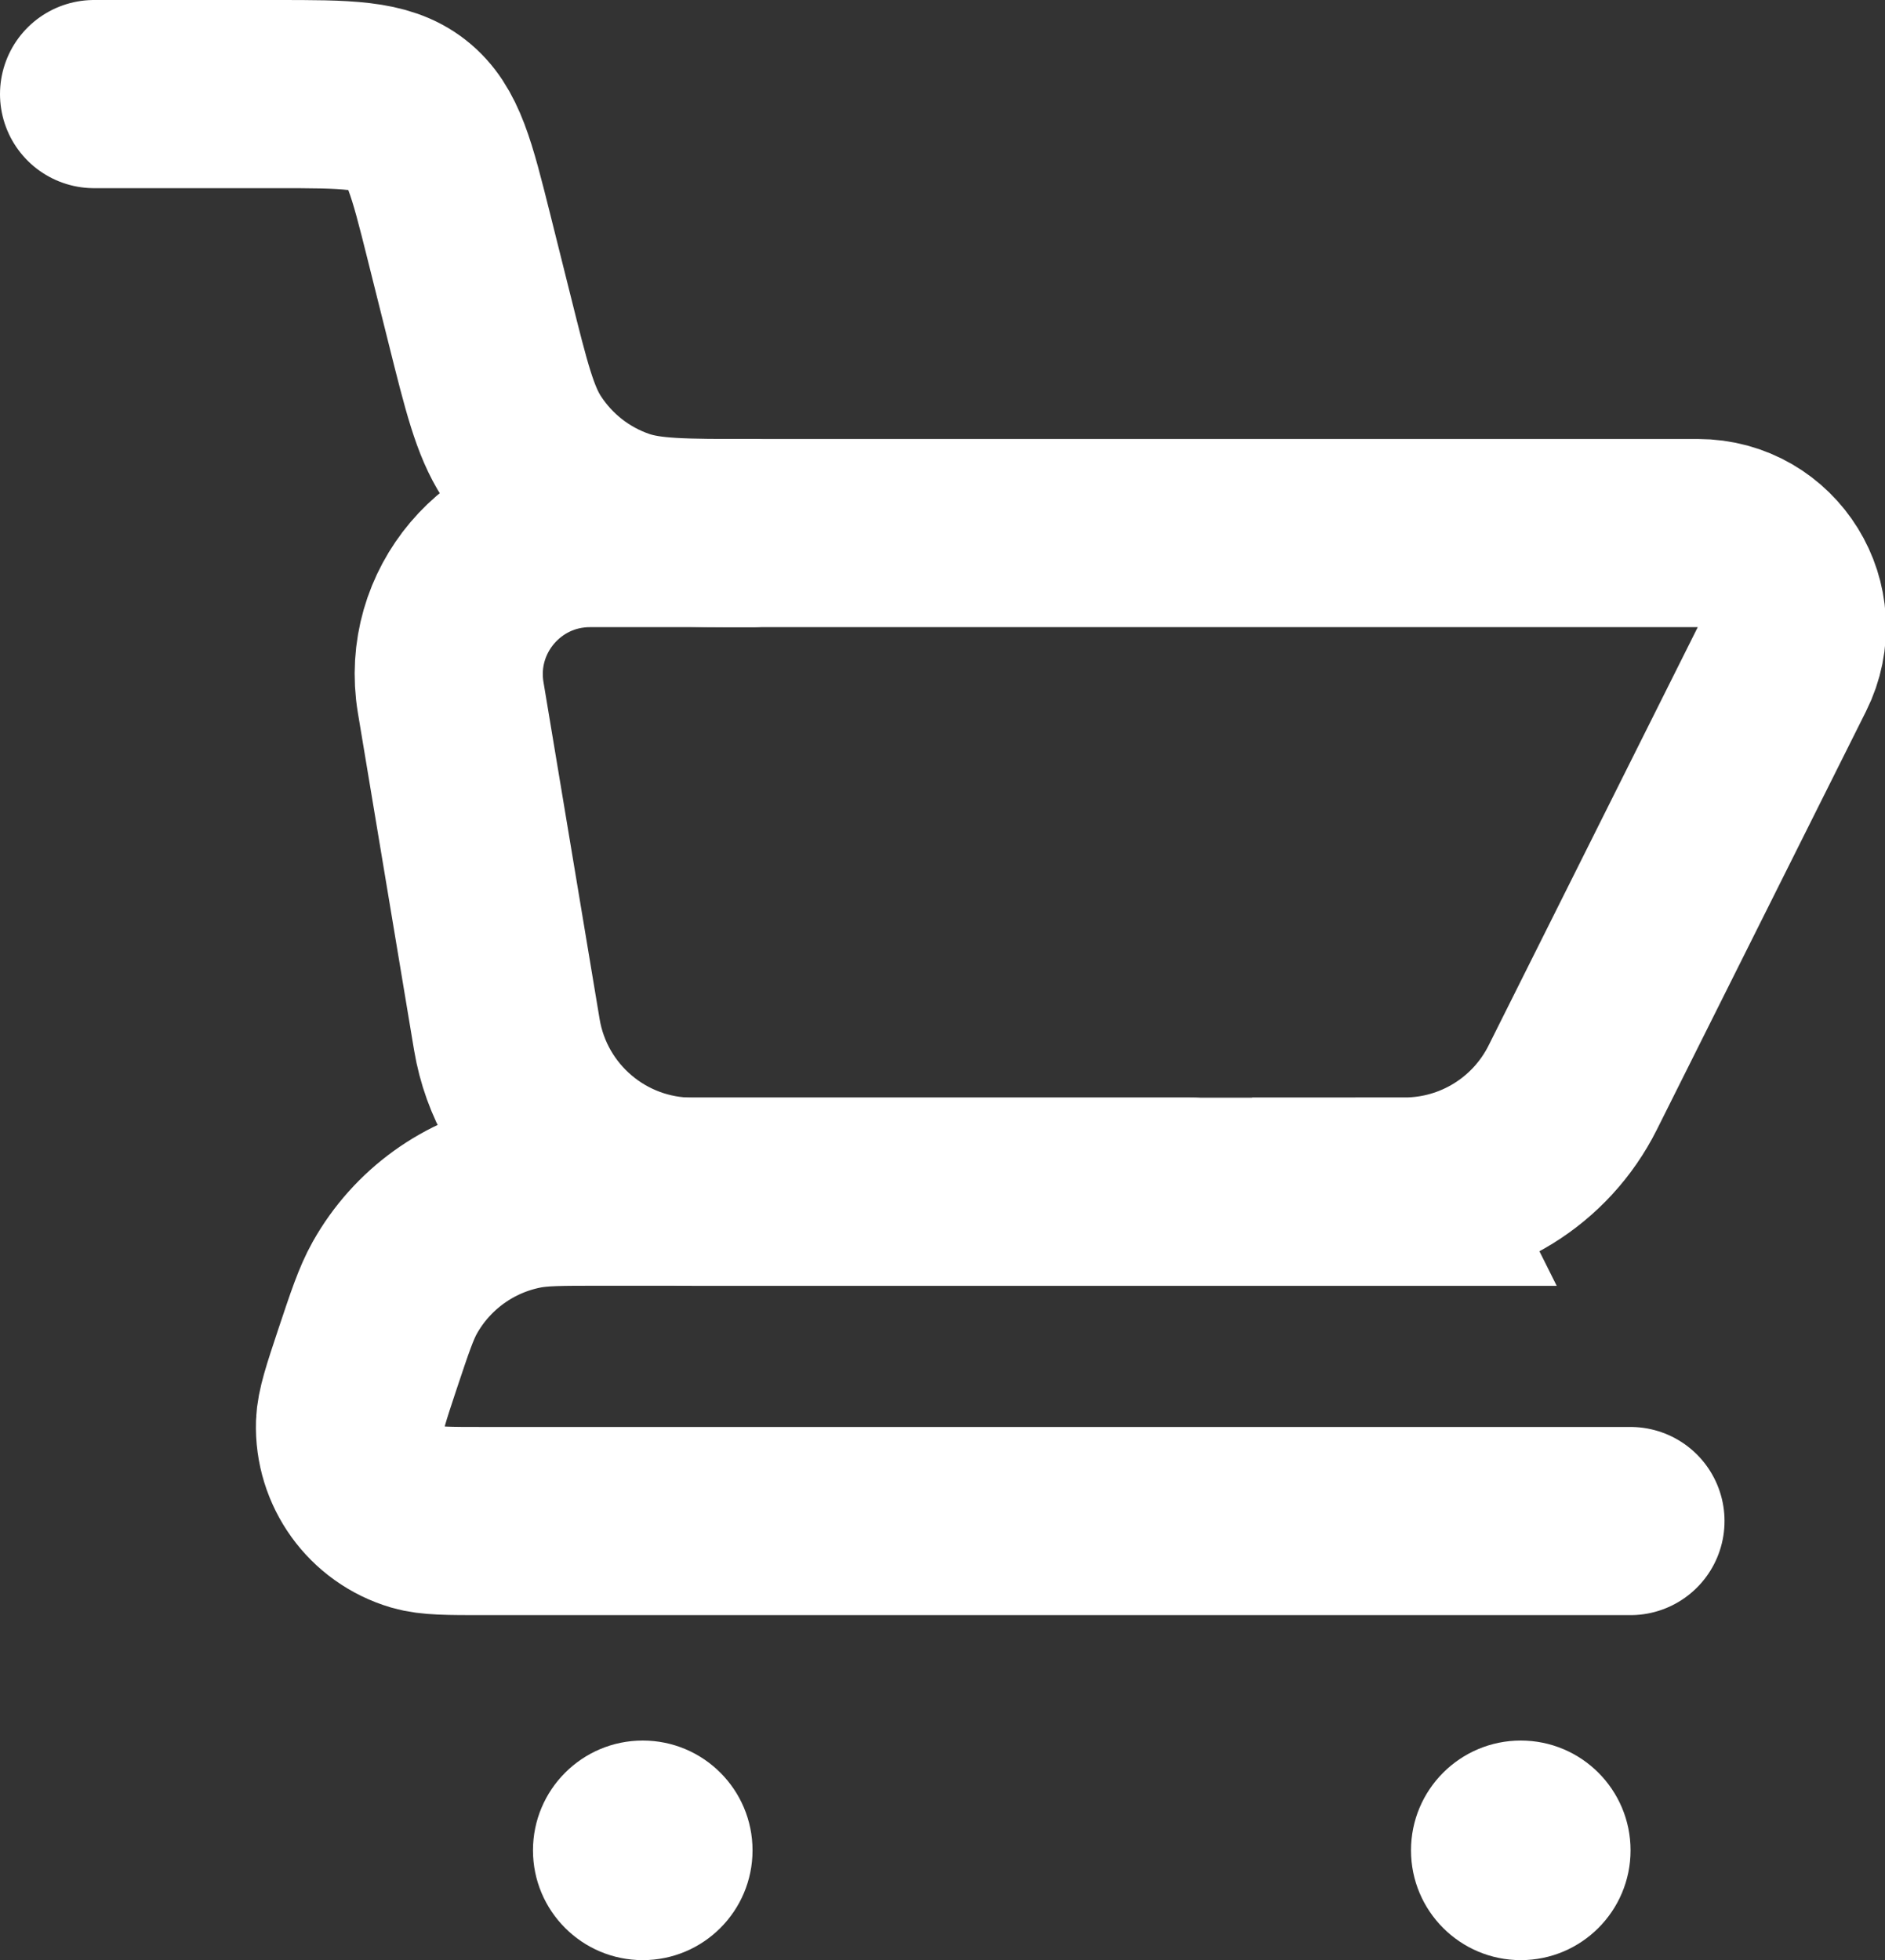
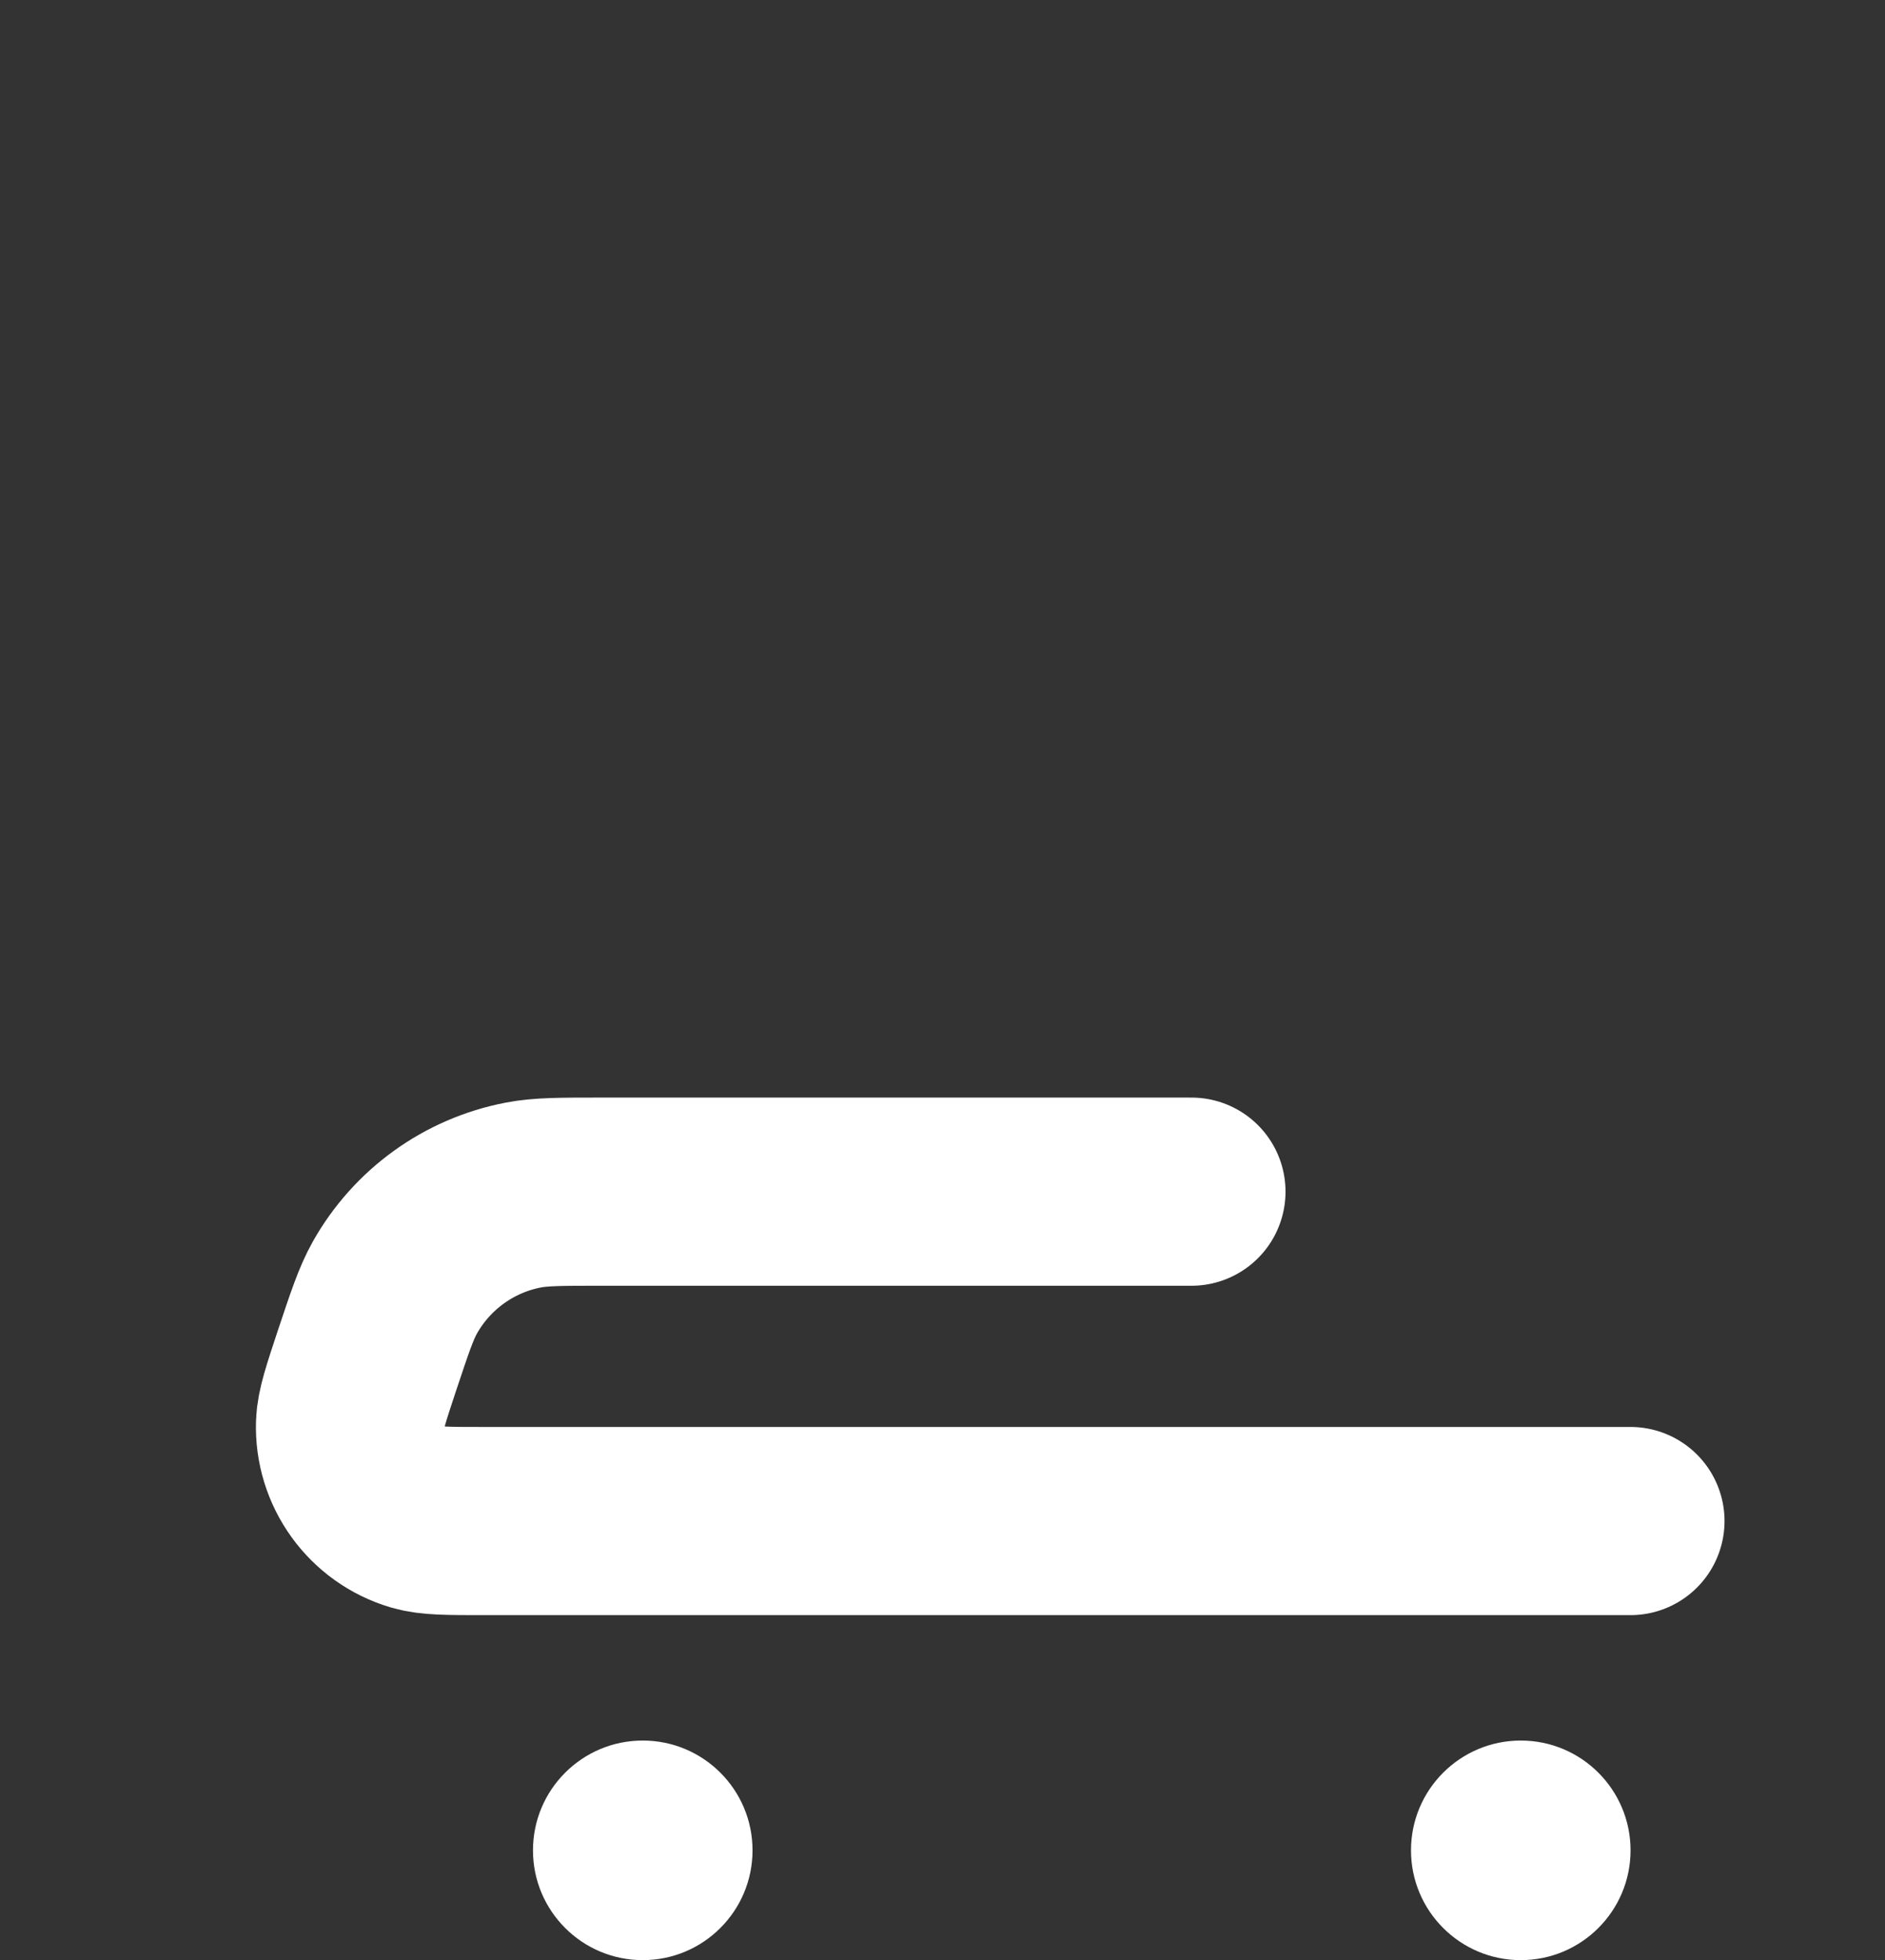
<svg xmlns="http://www.w3.org/2000/svg" xmlns:ns1="http://sodipodi.sourceforge.net/DTD/sodipodi-0.dtd" xmlns:ns2="http://www.inkscape.org/namespaces/inkscape" width="20.039" height="20.834" viewBox="0 0 20.039 20.834" fill="none" version="1.1" id="svg4" ns1:docname="cart-icon.svg" ns2:version="1.3.2 (091e20e, 2023-11-25, custom)">
  <rect x="0" y="0" width="20.039" height="20.834" fill="#333333" stroke="none" />
  <defs id="defs4" />
  <ns1:namedview id="namedview4" pagecolor="#ffffff" bordercolor="#666666" borderopacity="1.0" ns2:showpageshadow="2" ns2:pageopacity="0.0" ns2:pagecheckerboard="0" ns2:deskcolor="#d1d1d1" ns2:zoom="28.571429" ns2:cx="10.325" ns2:cy="10.325" ns2:window-width="1920" ns2:window-height="996" ns2:window-x="-8" ns2:window-y="-8" ns2:window-maximized="1" ns2:current-layer="svg4" />
-   <path d="m 1,1 h 1.938 c 0.75,0 1.125,0 1.396,0.212 0.271,0.212 0.362,0.576 0.544,1.303 l 0.222,0.888 c 0.178,0.713 0.267,1.069 0.446,1.347 0.245,0.379 0.61,0.665 1.037,0.81 0.313,0.106 0.68,0.106 1.415,0.106 v 0" stroke="#ffffff" stroke-width="2" stroke-linecap="round" id="path1" />
  <path d="M 17.333,16.167 H 5.143 c -0.378,0 -0.567,0 -0.706,-0.041 -0.437,-0.129 -0.731,-0.537 -0.716,-0.993 0.005,-0.145 0.065,-0.324 0.184,-0.683 v 0 c 0.133,-0.398 0.199,-0.597 0.292,-0.763 0.288,-0.513 0.788,-0.874 1.366,-0.985 0.187,-0.036 0.397,-0.036 0.816,-0.036 h 6.287" stroke="#ffffff" stroke-width="2" stroke-linecap="round" stroke-linejoin="round" id="path2" />
-   <path d="m 14.931,12.667 h -7.57 c -0.978,0 -1.812,-0.707 -1.973,-1.671 L 4.791,7.413 c -0.152,-0.914 0.553,-1.747 1.48,-1.747 h 11.778 c 0.743,0 1.227,0.782 0.894,1.447 l -2.224,4.447 c -0.339,0.677 -1.031,1.105 -1.789,1.105 z" stroke="#ffffff" stroke-width="2" stroke-linecap="round" id="path3" />
  <circle cx="16.167" cy="19.667" r="1.167" fill="#ffffff" id="circle3" />
  <circle cx="6.833" cy="19.667" r="1.167" fill="#ffffff" id="circle4" />
</svg>